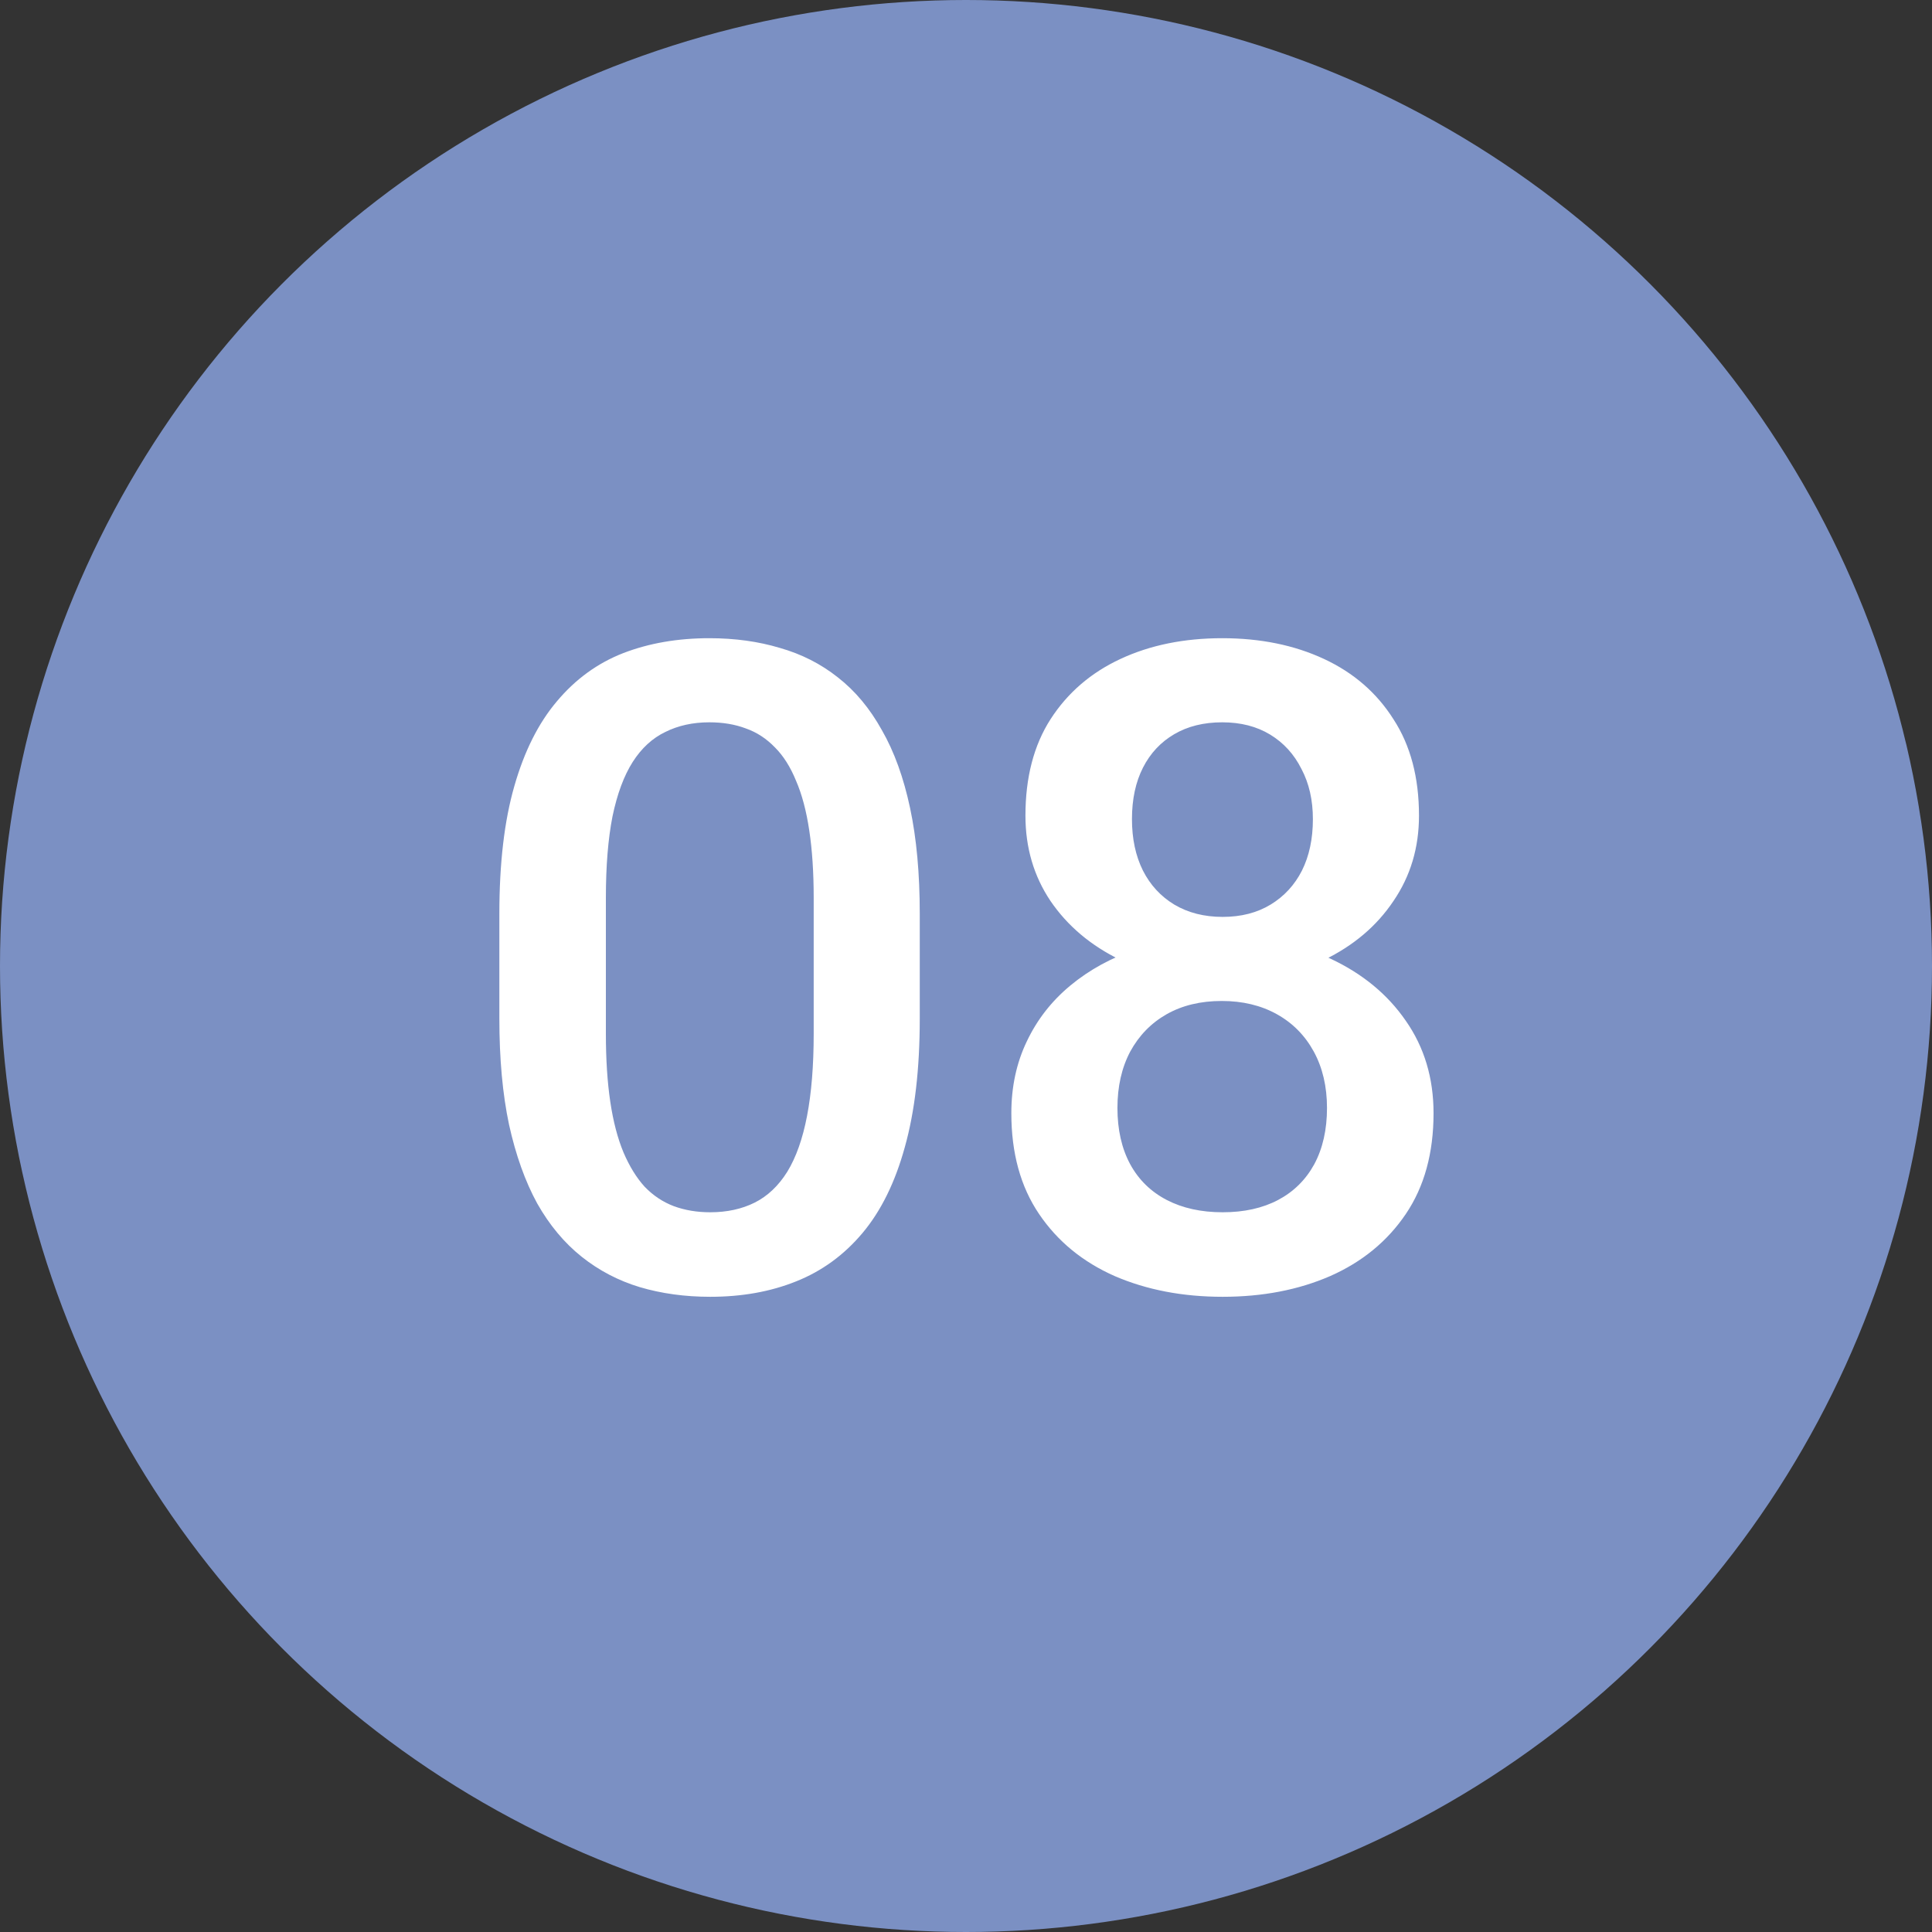
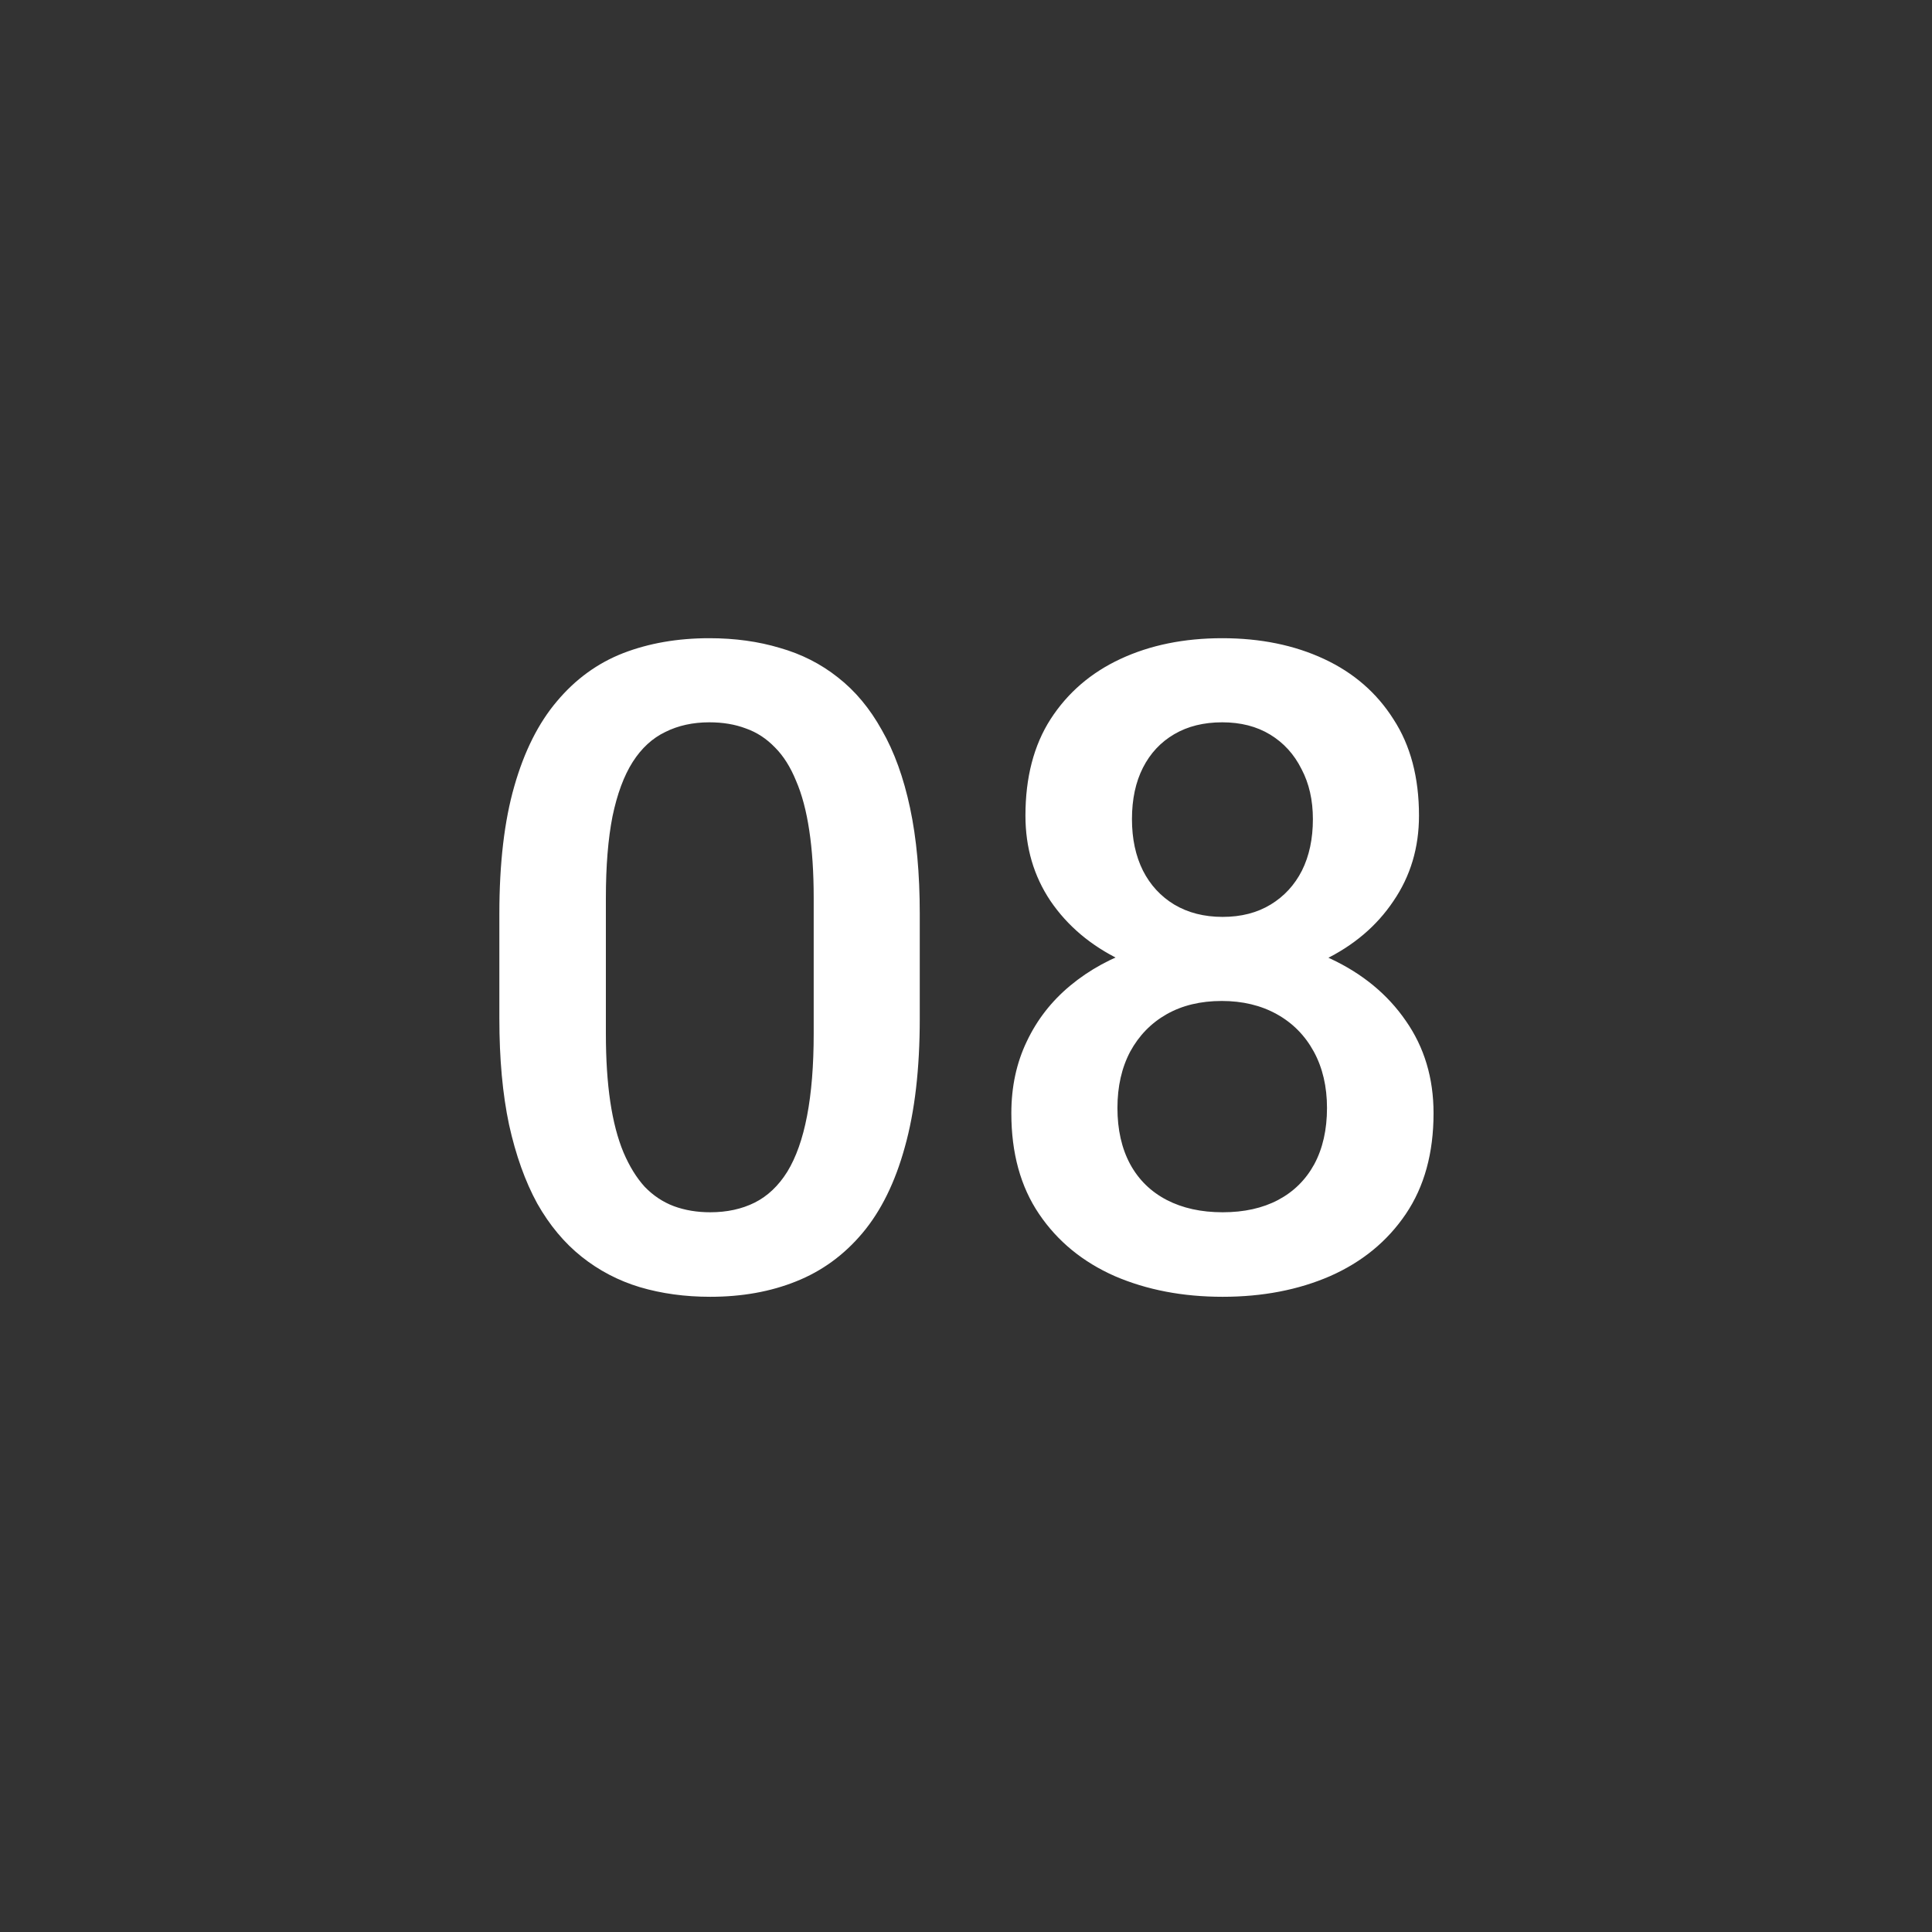
<svg xmlns="http://www.w3.org/2000/svg" width="60" height="60" viewBox="0 0 60 60" fill="none">
  <rect x="0" y="0" width="60" height="60" fill="#333333" stroke="none" />
-   <circle cx="30" cy="30" r="30" fill="#7B90C3" />
-   <path d="M28.564 28.379V31.633C28.564 33.191 28.41 34.522 28.1 35.625C27.799 36.719 27.361 37.607 26.787 38.291C26.213 38.975 25.525 39.476 24.723 39.795C23.93 40.114 23.041 40.273 22.057 40.273C21.273 40.273 20.544 40.173 19.869 39.973C19.204 39.772 18.602 39.458 18.064 39.029C17.527 38.601 17.066 38.05 16.684 37.375C16.31 36.691 16.018 35.876 15.809 34.928C15.608 33.98 15.508 32.882 15.508 31.633V28.379C15.508 26.811 15.663 25.49 15.973 24.414C16.283 23.329 16.725 22.45 17.299 21.775C17.873 21.092 18.557 20.595 19.35 20.285C20.152 19.975 21.045 19.82 22.029 19.82C22.822 19.82 23.551 19.921 24.217 20.121C24.891 20.312 25.493 20.618 26.021 21.037C26.559 21.456 27.015 22.003 27.389 22.678C27.771 23.343 28.063 24.15 28.264 25.098C28.464 26.037 28.564 27.13 28.564 28.379ZM25.27 32.098V27.887C25.27 27.094 25.224 26.396 25.133 25.795C25.042 25.184 24.905 24.669 24.723 24.25C24.549 23.822 24.331 23.475 24.066 23.211C23.802 22.938 23.501 22.741 23.164 22.623C22.827 22.495 22.449 22.432 22.029 22.432C21.519 22.432 21.063 22.532 20.662 22.732C20.261 22.924 19.924 23.234 19.65 23.662C19.377 24.09 19.167 24.656 19.021 25.357C18.885 26.05 18.816 26.893 18.816 27.887V32.098C18.816 32.9 18.862 33.606 18.953 34.217C19.044 34.828 19.181 35.352 19.363 35.789C19.546 36.217 19.764 36.573 20.02 36.855C20.284 37.129 20.585 37.329 20.922 37.457C21.268 37.585 21.646 37.648 22.057 37.648C22.576 37.648 23.037 37.548 23.438 37.348C23.838 37.147 24.176 36.828 24.449 36.391C24.723 35.944 24.928 35.365 25.064 34.654C25.201 33.943 25.27 33.091 25.27 32.098ZM44.52 34.572C44.52 35.812 44.232 36.855 43.658 37.703C43.084 38.551 42.3 39.193 41.307 39.631C40.322 40.059 39.21 40.273 37.971 40.273C36.731 40.273 35.615 40.059 34.621 39.631C33.628 39.193 32.844 38.551 32.27 37.703C31.695 36.855 31.408 35.812 31.408 34.572C31.408 33.752 31.568 33.009 31.887 32.344C32.206 31.669 32.657 31.09 33.24 30.607C33.833 30.115 34.525 29.737 35.318 29.473C36.12 29.208 36.995 29.076 37.943 29.076C39.201 29.076 40.327 29.309 41.32 29.773C42.314 30.238 43.093 30.881 43.658 31.701C44.232 32.522 44.52 33.478 44.52 34.572ZM41.211 34.408C41.211 33.743 41.074 33.16 40.801 32.658C40.527 32.157 40.145 31.77 39.652 31.496C39.16 31.223 38.59 31.086 37.943 31.086C37.287 31.086 36.717 31.223 36.234 31.496C35.751 31.77 35.373 32.157 35.1 32.658C34.835 33.16 34.703 33.743 34.703 34.408C34.703 35.083 34.835 35.666 35.1 36.158C35.364 36.641 35.742 37.01 36.234 37.266C36.727 37.521 37.305 37.648 37.971 37.648C38.636 37.648 39.21 37.521 39.693 37.266C40.176 37.01 40.55 36.641 40.815 36.158C41.079 35.666 41.211 35.083 41.211 34.408ZM44.068 25.33C44.068 26.324 43.804 27.208 43.275 27.982C42.756 28.757 42.036 29.368 41.115 29.814C40.195 30.252 39.147 30.471 37.971 30.471C36.786 30.471 35.728 30.252 34.799 29.814C33.878 29.368 33.154 28.757 32.625 27.982C32.105 27.208 31.846 26.324 31.846 25.33C31.846 24.145 32.105 23.147 32.625 22.336C33.154 21.516 33.878 20.891 34.799 20.463C35.719 20.035 36.772 19.82 37.957 19.82C39.142 19.82 40.195 20.035 41.115 20.463C42.036 20.891 42.756 21.516 43.275 22.336C43.804 23.147 44.068 24.145 44.068 25.33ZM40.773 25.439C40.773 24.847 40.655 24.328 40.418 23.881C40.19 23.425 39.867 23.07 39.447 22.814C39.028 22.559 38.531 22.432 37.957 22.432C37.383 22.432 36.886 22.555 36.467 22.801C36.047 23.047 35.724 23.393 35.496 23.84C35.268 24.287 35.154 24.82 35.154 25.439C35.154 26.05 35.268 26.583 35.496 27.039C35.724 27.486 36.047 27.837 36.467 28.092C36.895 28.347 37.397 28.475 37.971 28.475C38.545 28.475 39.042 28.347 39.461 28.092C39.88 27.837 40.204 27.486 40.432 27.039C40.66 26.583 40.773 26.05 40.773 25.439Z" fill="white" />
+   <path d="M28.564 28.379V31.633C28.564 33.191 28.41 34.522 28.1 35.625C27.799 36.719 27.361 37.607 26.787 38.291C26.213 38.975 25.525 39.476 24.723 39.795C23.93 40.114 23.041 40.273 22.057 40.273C21.273 40.273 20.544 40.173 19.869 39.973C19.204 39.772 18.602 39.458 18.064 39.029C17.527 38.601 17.066 38.05 16.684 37.375C16.31 36.691 16.018 35.876 15.809 34.928C15.608 33.98 15.508 32.882 15.508 31.633V28.379C15.508 26.811 15.663 25.49 15.973 24.414C16.283 23.329 16.725 22.45 17.299 21.775C17.873 21.092 18.557 20.595 19.35 20.285C20.152 19.975 21.045 19.82 22.029 19.82C22.822 19.82 23.551 19.921 24.217 20.121C24.891 20.312 25.493 20.618 26.021 21.037C26.559 21.456 27.015 22.003 27.389 22.678C27.771 23.343 28.063 24.15 28.264 25.098C28.464 26.037 28.564 27.13 28.564 28.379ZM25.27 32.098V27.887C25.27 27.094 25.224 26.396 25.133 25.795C25.042 25.184 24.905 24.669 24.723 24.25C24.549 23.822 24.331 23.475 24.066 23.211C23.802 22.938 23.501 22.741 23.164 22.623C22.827 22.495 22.449 22.432 22.029 22.432C21.519 22.432 21.063 22.532 20.662 22.732C20.261 22.924 19.924 23.234 19.65 23.662C19.377 24.09 19.167 24.656 19.021 25.357C18.885 26.05 18.816 26.893 18.816 27.887V32.098C18.816 32.9 18.862 33.606 18.953 34.217C19.044 34.828 19.181 35.352 19.363 35.789C19.546 36.217 19.764 36.573 20.02 36.855C20.284 37.129 20.585 37.329 20.922 37.457C21.268 37.585 21.646 37.648 22.057 37.648C22.576 37.648 23.037 37.548 23.438 37.348C23.838 37.147 24.176 36.828 24.449 36.391C24.723 35.944 24.928 35.365 25.064 34.654C25.201 33.943 25.27 33.091 25.27 32.098ZM44.52 34.572C44.52 35.812 44.232 36.855 43.658 37.703C43.084 38.551 42.3 39.193 41.307 39.631C40.322 40.059 39.21 40.273 37.971 40.273C36.731 40.273 35.615 40.059 34.621 39.631C33.628 39.193 32.844 38.551 32.27 37.703C31.695 36.855 31.408 35.812 31.408 34.572C31.408 33.752 31.568 33.009 31.887 32.344C32.206 31.669 32.657 31.09 33.24 30.607C33.833 30.115 34.525 29.737 35.318 29.473C36.12 29.208 36.995 29.076 37.943 29.076C39.201 29.076 40.327 29.309 41.32 29.773C42.314 30.238 43.093 30.881 43.658 31.701C44.232 32.522 44.52 33.478 44.52 34.572M41.211 34.408C41.211 33.743 41.074 33.16 40.801 32.658C40.527 32.157 40.145 31.77 39.652 31.496C39.16 31.223 38.59 31.086 37.943 31.086C37.287 31.086 36.717 31.223 36.234 31.496C35.751 31.77 35.373 32.157 35.1 32.658C34.835 33.16 34.703 33.743 34.703 34.408C34.703 35.083 34.835 35.666 35.1 36.158C35.364 36.641 35.742 37.01 36.234 37.266C36.727 37.521 37.305 37.648 37.971 37.648C38.636 37.648 39.21 37.521 39.693 37.266C40.176 37.01 40.55 36.641 40.815 36.158C41.079 35.666 41.211 35.083 41.211 34.408ZM44.068 25.33C44.068 26.324 43.804 27.208 43.275 27.982C42.756 28.757 42.036 29.368 41.115 29.814C40.195 30.252 39.147 30.471 37.971 30.471C36.786 30.471 35.728 30.252 34.799 29.814C33.878 29.368 33.154 28.757 32.625 27.982C32.105 27.208 31.846 26.324 31.846 25.33C31.846 24.145 32.105 23.147 32.625 22.336C33.154 21.516 33.878 20.891 34.799 20.463C35.719 20.035 36.772 19.82 37.957 19.82C39.142 19.82 40.195 20.035 41.115 20.463C42.036 20.891 42.756 21.516 43.275 22.336C43.804 23.147 44.068 24.145 44.068 25.33ZM40.773 25.439C40.773 24.847 40.655 24.328 40.418 23.881C40.19 23.425 39.867 23.07 39.447 22.814C39.028 22.559 38.531 22.432 37.957 22.432C37.383 22.432 36.886 22.555 36.467 22.801C36.047 23.047 35.724 23.393 35.496 23.84C35.268 24.287 35.154 24.82 35.154 25.439C35.154 26.05 35.268 26.583 35.496 27.039C35.724 27.486 36.047 27.837 36.467 28.092C36.895 28.347 37.397 28.475 37.971 28.475C38.545 28.475 39.042 28.347 39.461 28.092C39.88 27.837 40.204 27.486 40.432 27.039C40.66 26.583 40.773 26.05 40.773 25.439Z" fill="white" />
</svg>